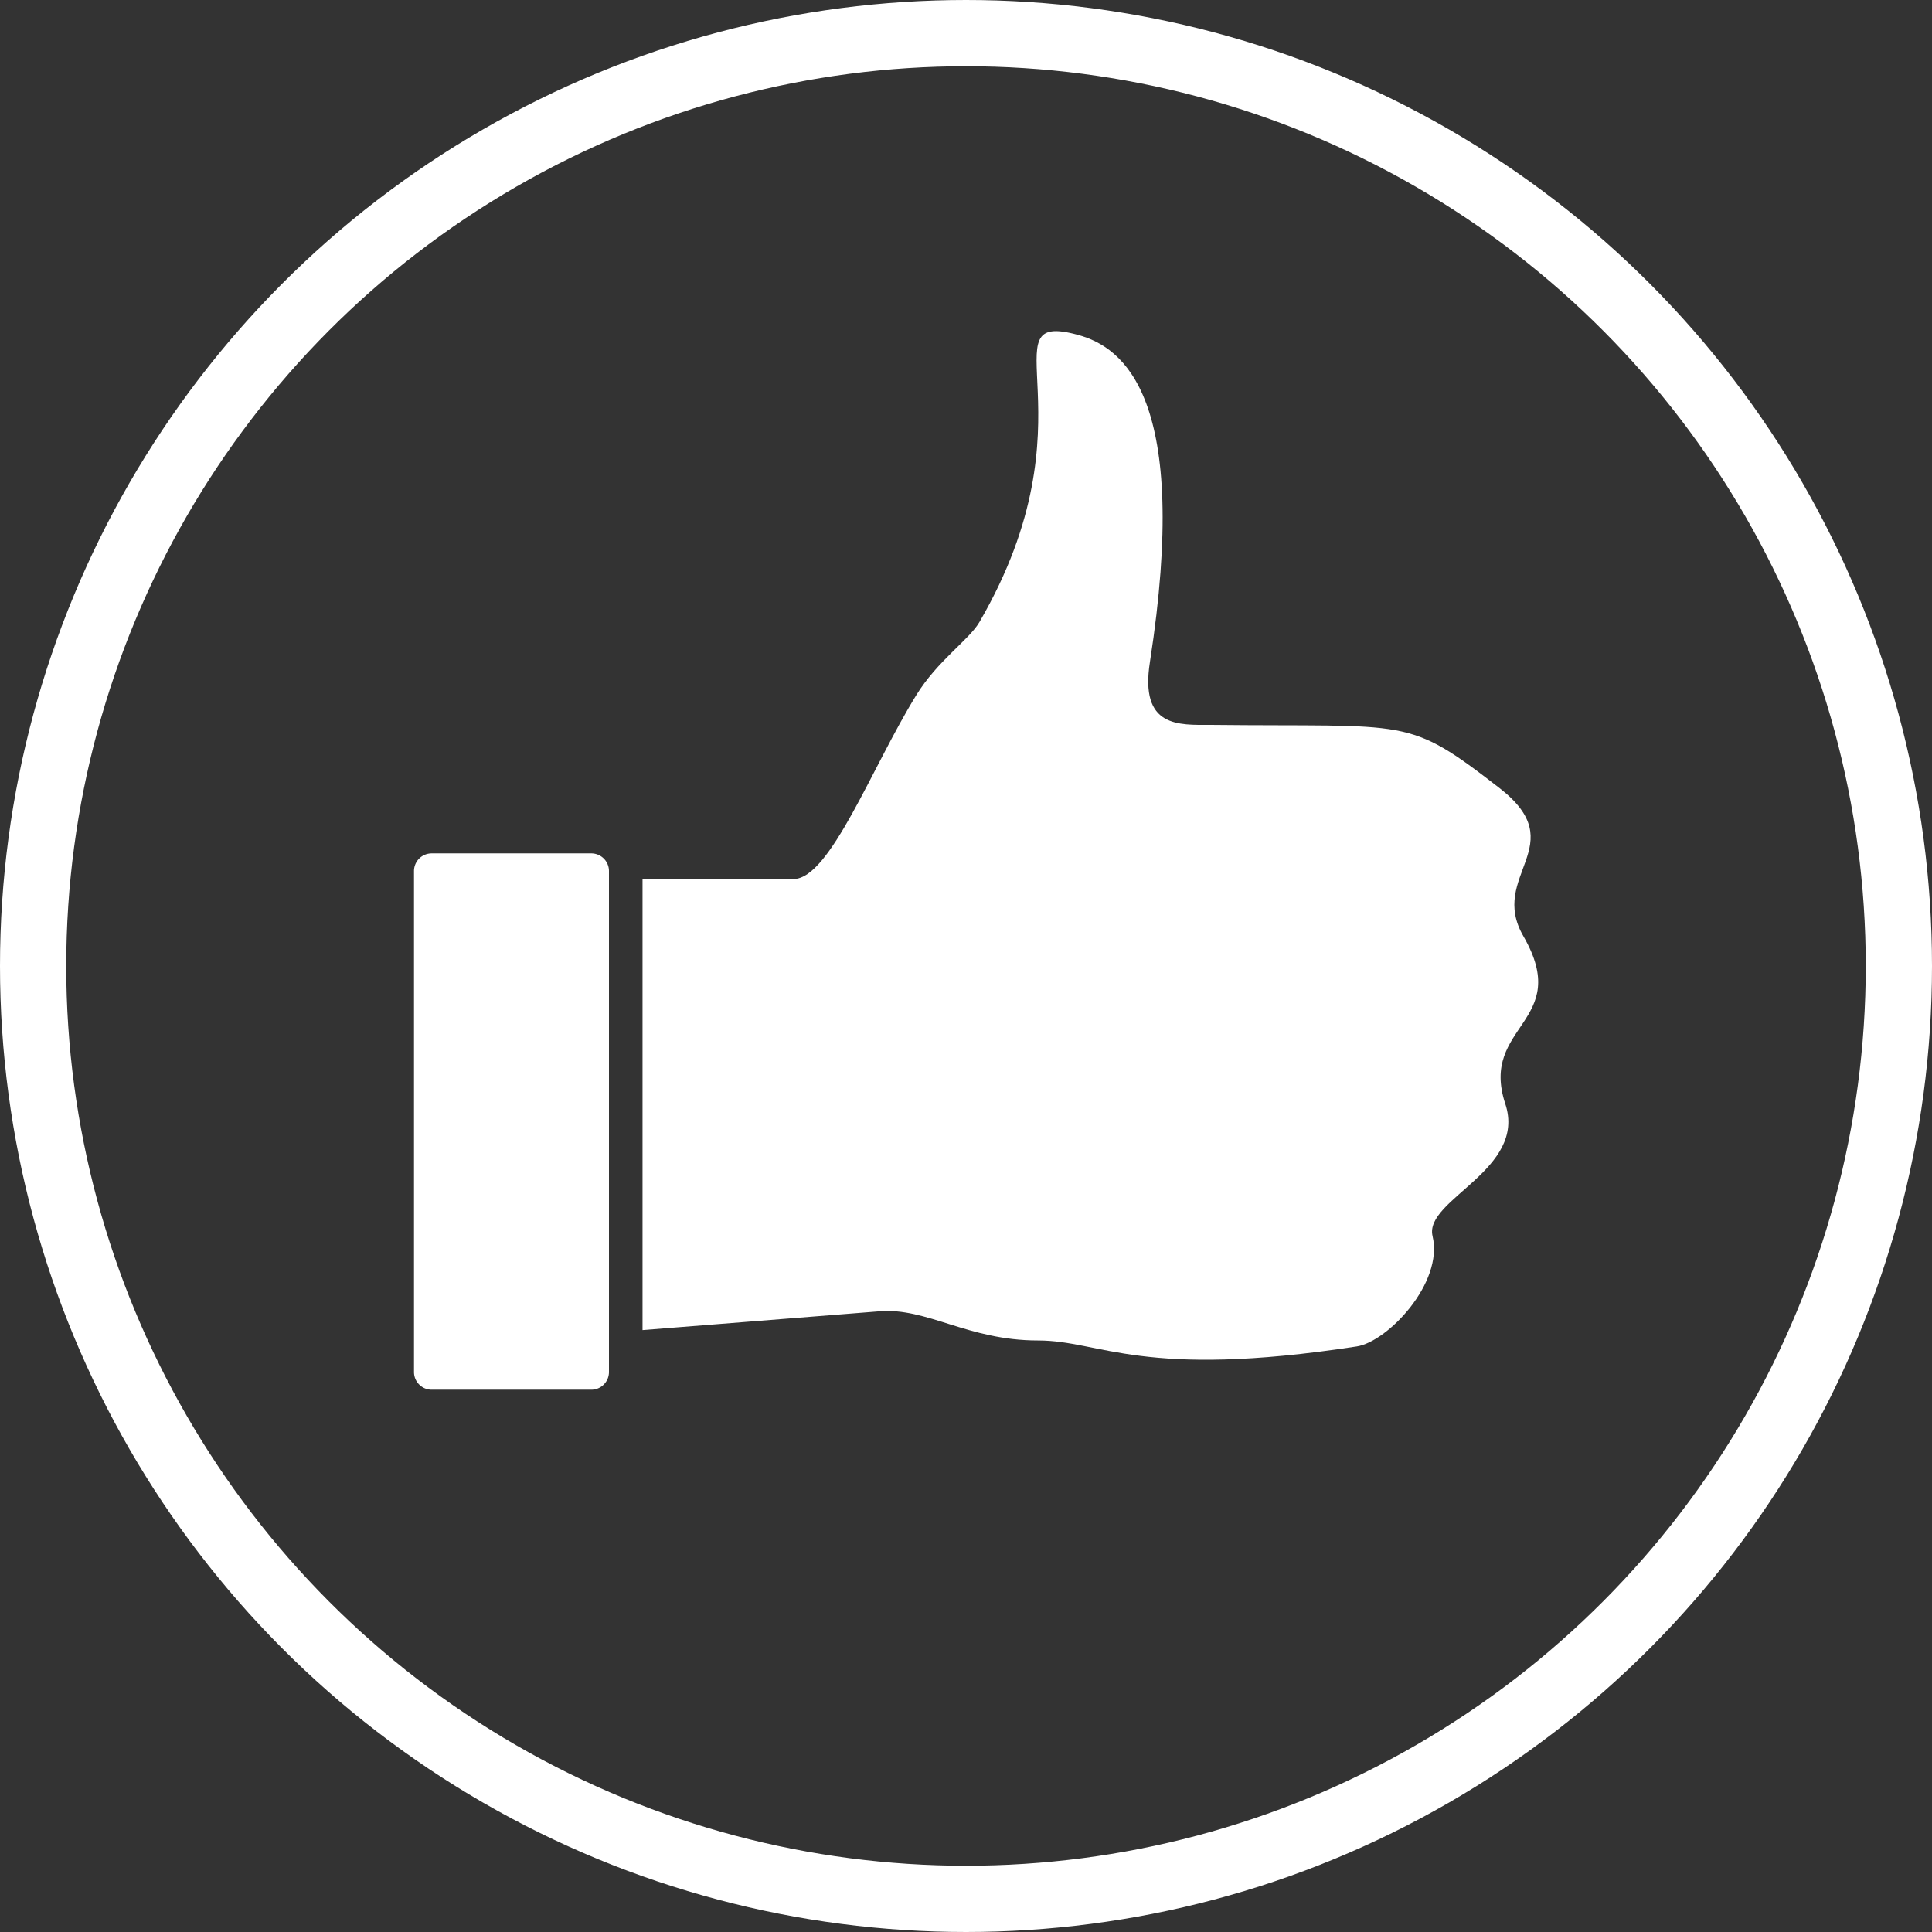
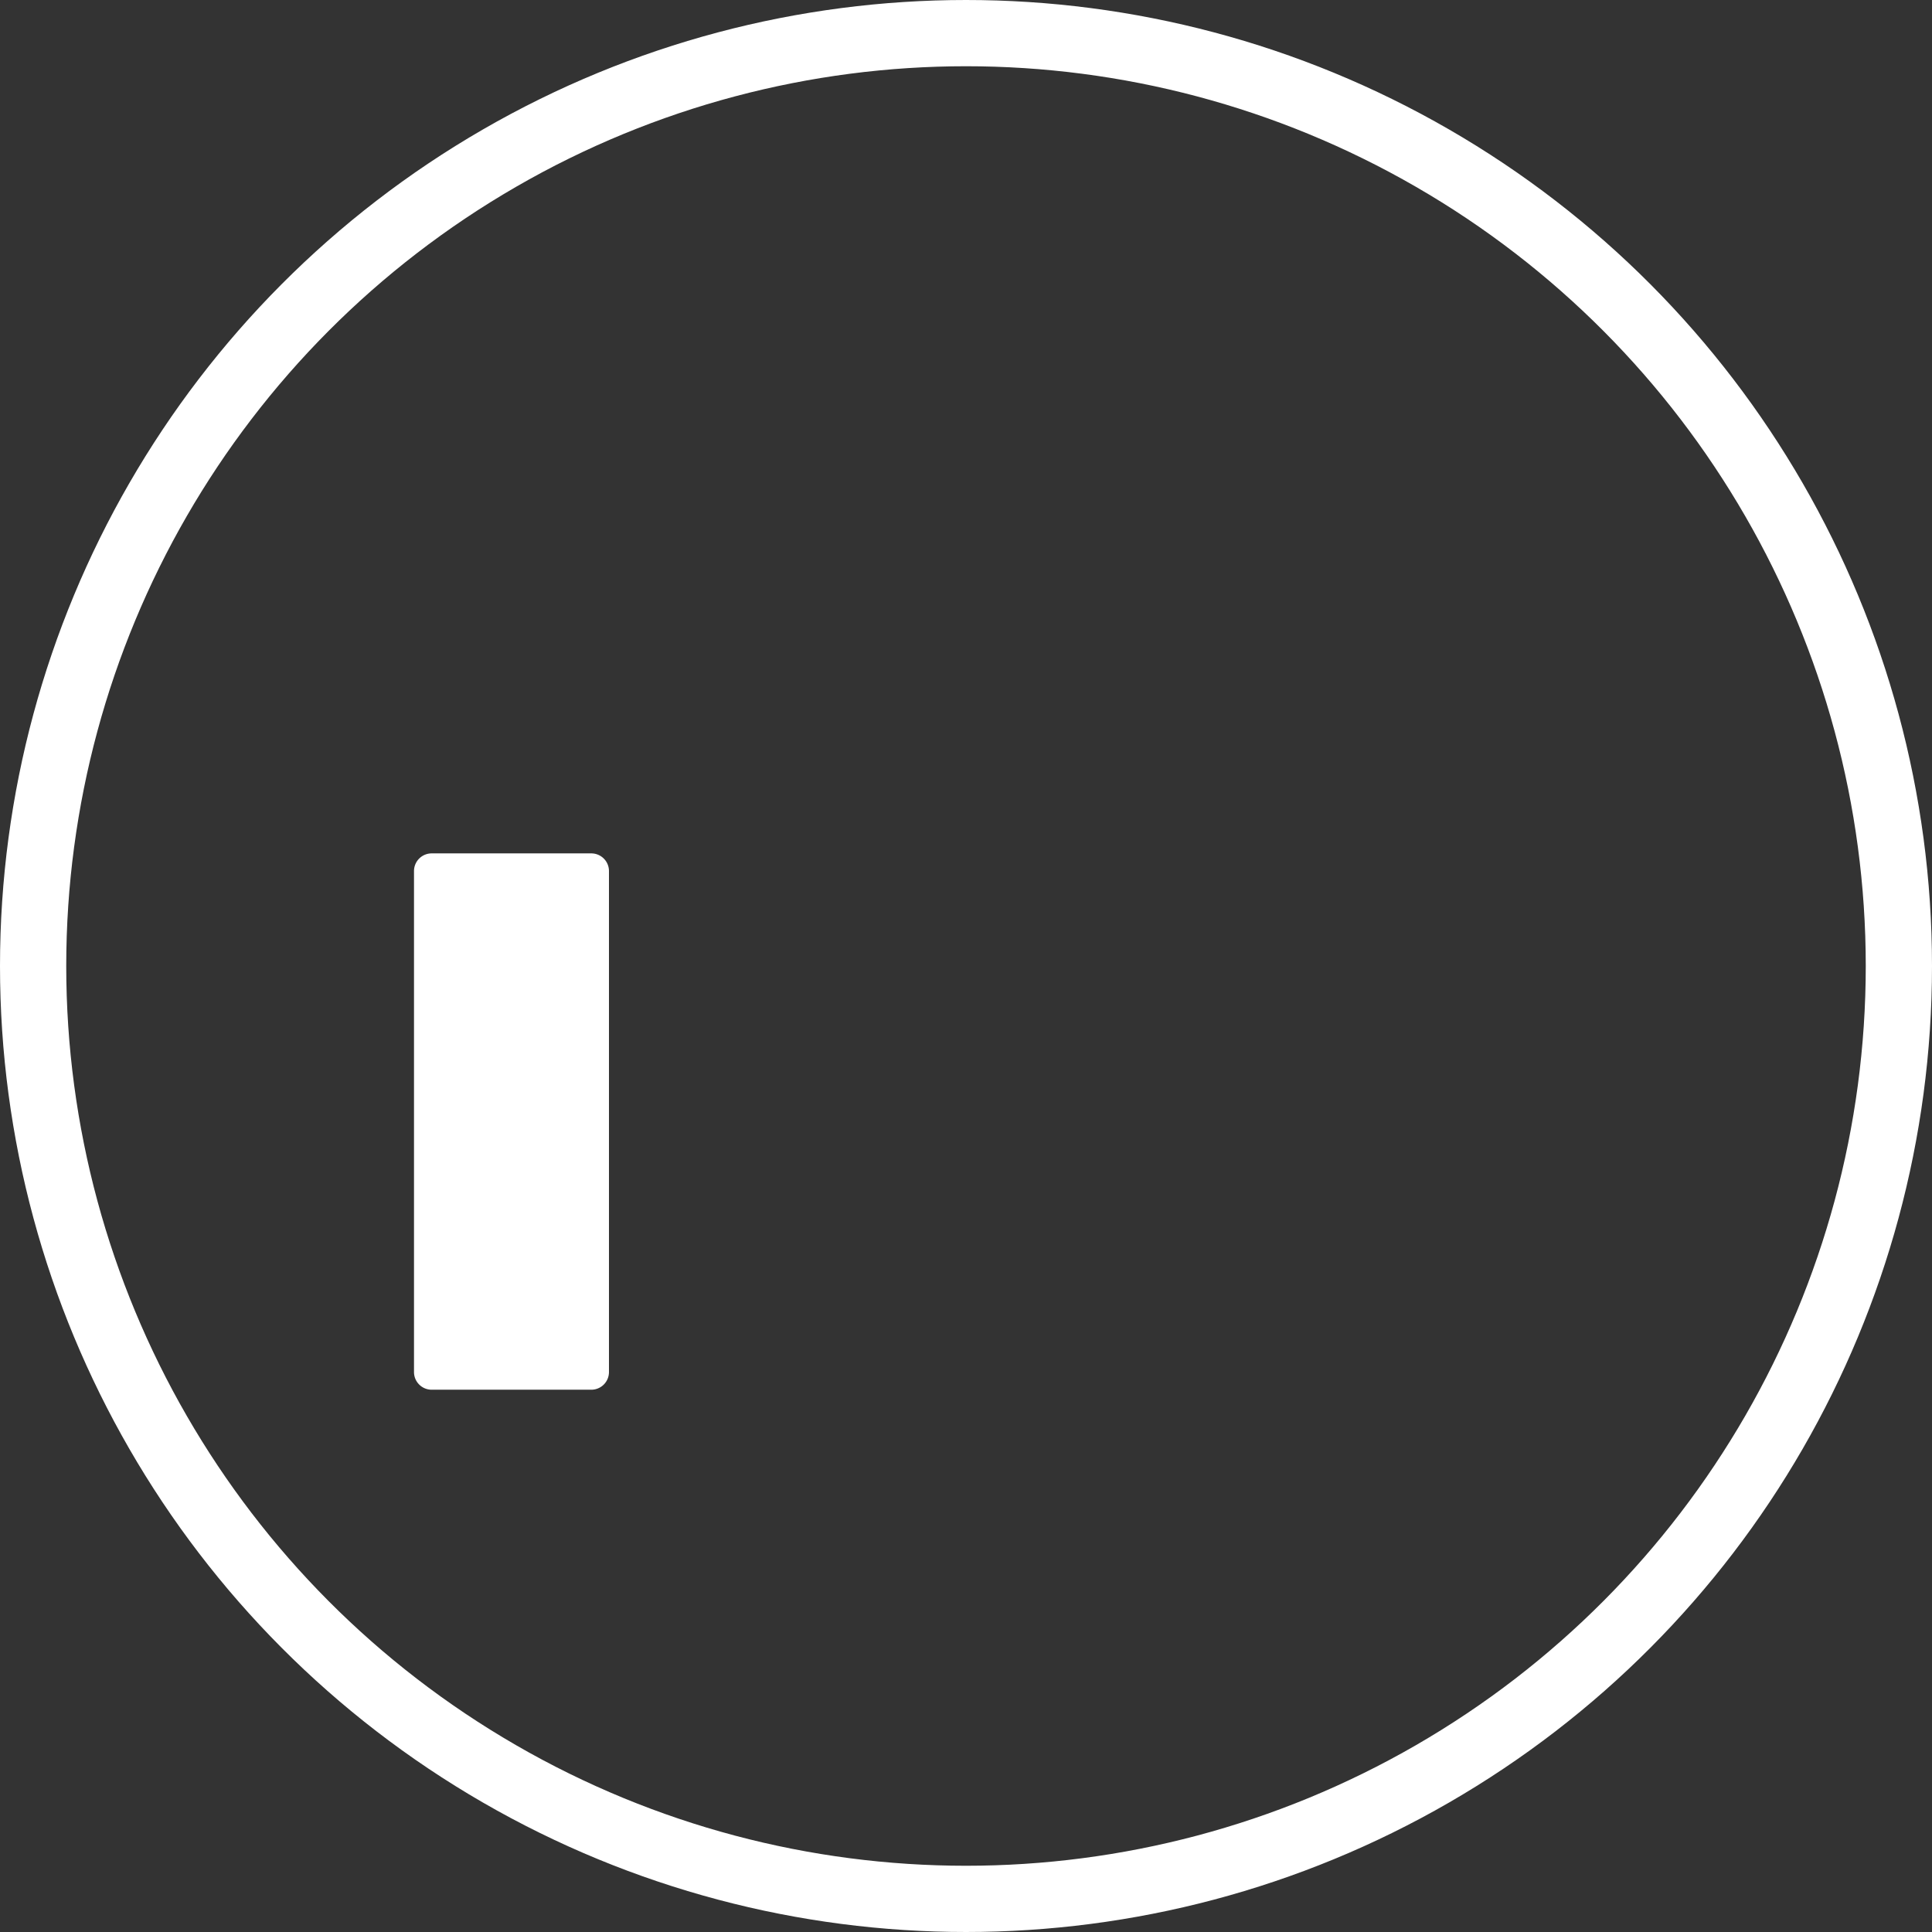
<svg xmlns="http://www.w3.org/2000/svg" viewBox="0 0 87.5 87.5">
  <rect x="0" y="0" width="87.5" height="87.5" fill="#333333" stroke="none" />
  <g id="Layer_2" data-name="Layer 2">
    <g id="CONTENT">
      <path d="M18.75,62.14a.8.8,0,0,0,.8.8h7.23a.8.8,0,0,0,.8-.8V39.45a.8.8,0,0,0-.8-.8H19.55a.8.8,0,0,0-.8.8Z" style="fill:#fff" />
-       <path d="M69,42.41c-1.62-2.78,2.26-4.12-1.09-6.72-4.22-3.27-4-2.76-13.07-2.86-1.45,0-3.23.14-2.76-2.85,1.86-12-1.21-14.25-3.25-14.81-4.29-1.18.9,3.75-4.47,13-.47.81-1.9,1.75-2.86,3.31-2,3.23-3.91,8.33-5.56,8.33H29.1V60.24l10.72-.85c2.17-.18,4,1.32,7.19,1.32,2.86,0,4.68,1.77,14.44.27,1.38-.21,3.94-2.86,3.43-5-.39-1.66,4.3-3,3.29-6C67,46.41,71.24,46.31,69,42.41Z" style="fill:#fff" />
      <circle cx="43.75" cy="43.75" r="42.25" style="fill:none;stroke:#fff;stroke-miterlimit:10;stroke-width:3px" />
    </g>
  </g>
</svg>